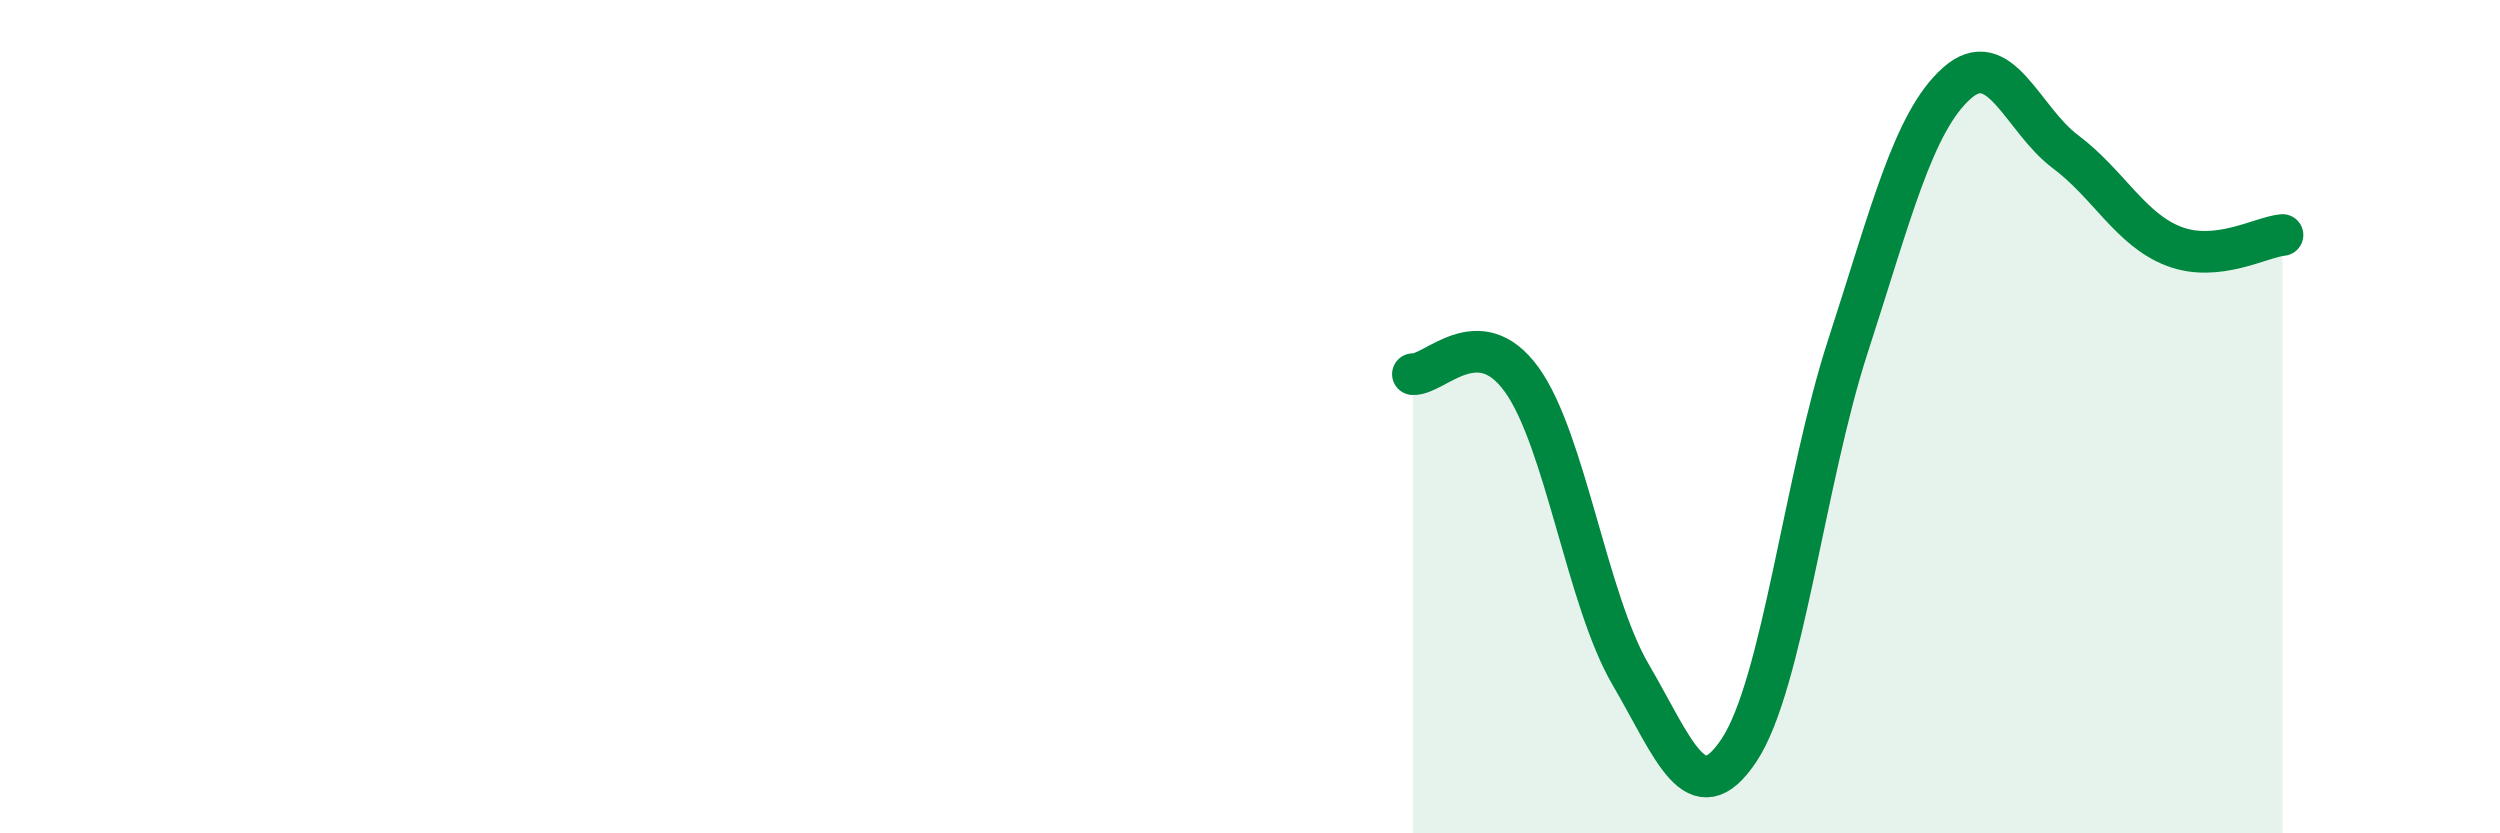
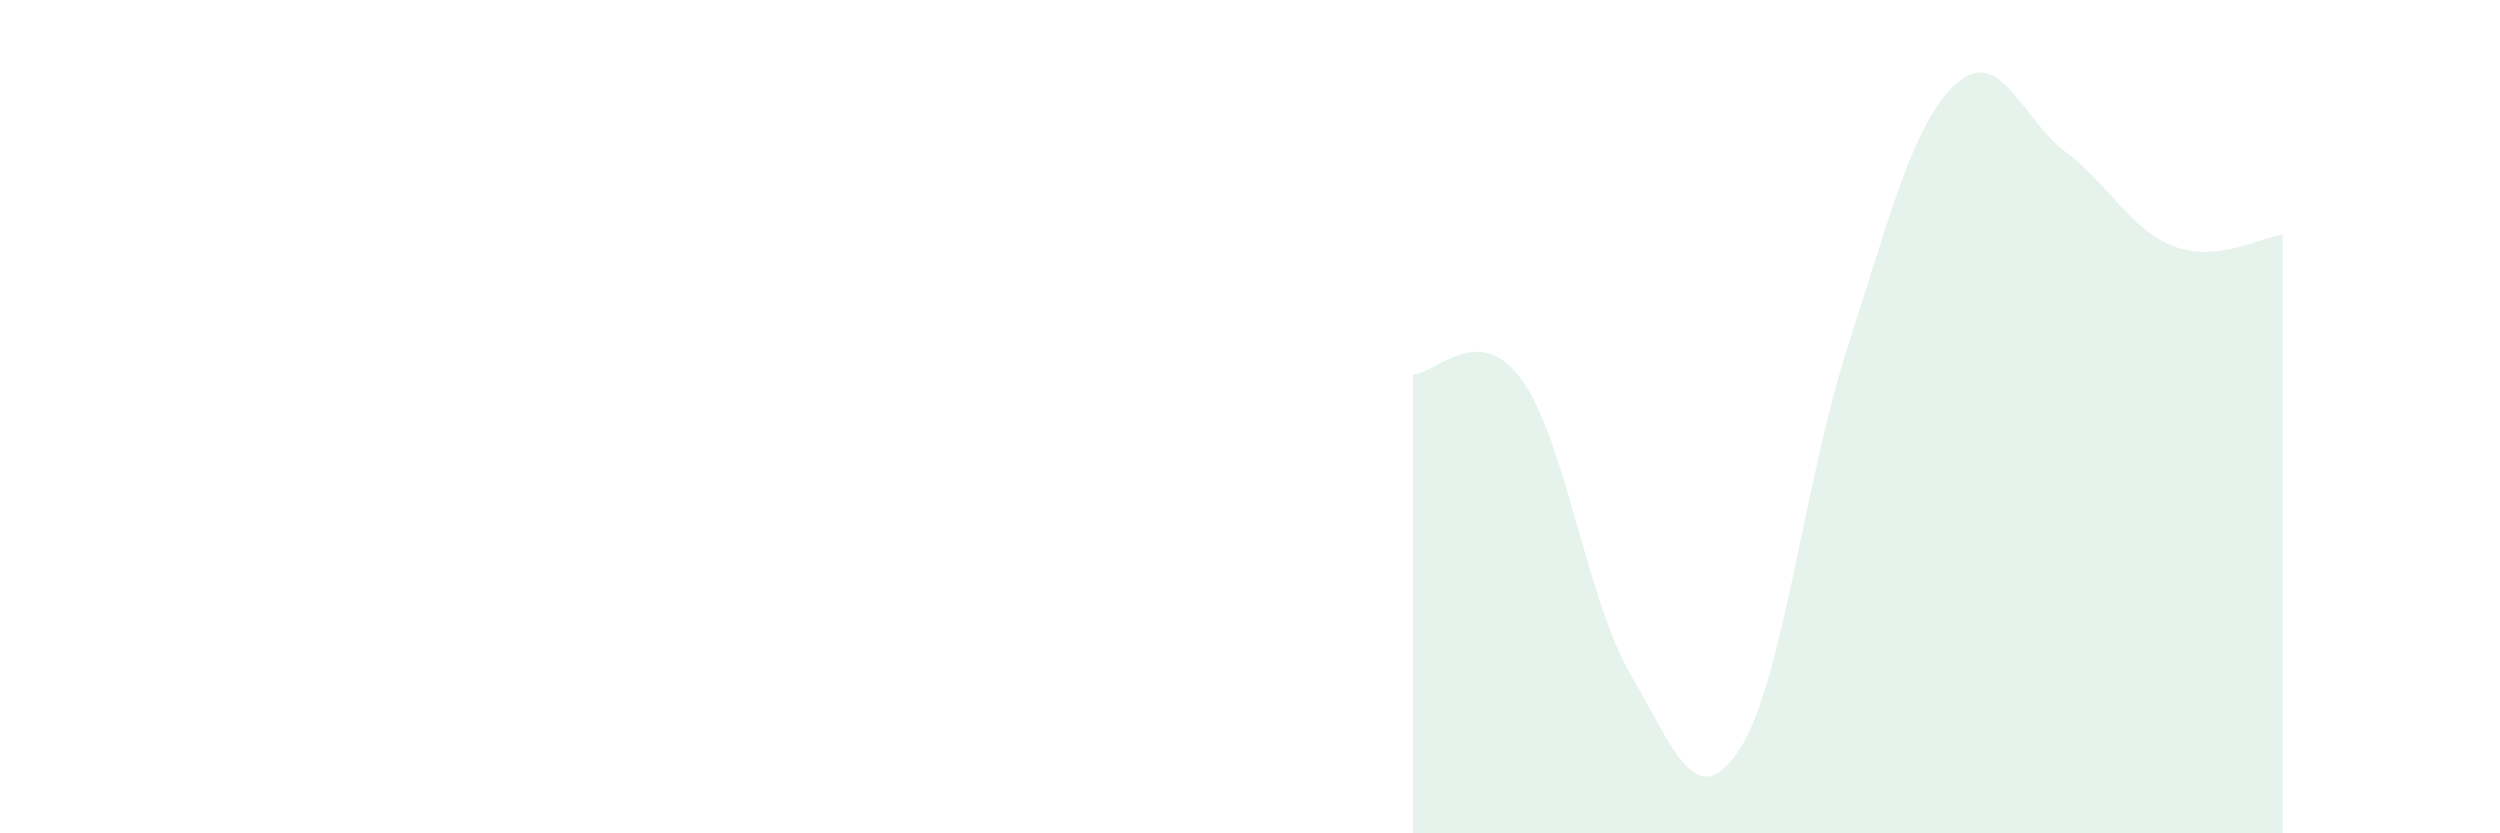
<svg xmlns="http://www.w3.org/2000/svg" width="60" height="20" viewBox="0 0 60 20">
  <path d="M 33.91,8.98 C 34.43,9.01 35.48,7.67 36.52,9.11 C 37.56,10.55 38.09,14.4 39.13,16.18 C 40.17,17.96 40.7,19.57 41.74,18 C 42.78,16.43 43.31,11.51 44.35,8.31 C 45.39,5.11 45.92,2.93 46.96,2 C 48,1.07 48.53,2.86 49.57,3.64 C 50.61,4.42 51.13,5.51 52.17,5.91 C 53.21,6.31 54.26,5.69 54.78,5.64L54.78 20L33.91 20Z" fill="#008740" opacity="0.1" stroke-linecap="round" stroke-linejoin="round" />
-   <path d="M 33.91,8.98 C 34.43,9.01 35.48,7.67 36.52,9.11 C 37.56,10.55 38.09,14.4 39.13,16.18 C 40.17,17.96 40.7,19.57 41.74,18 C 42.78,16.43 43.31,11.51 44.35,8.31 C 45.39,5.11 45.92,2.93 46.96,2 C 48,1.07 48.53,2.86 49.57,3.64 C 50.61,4.42 51.13,5.51 52.17,5.91 C 53.21,6.31 54.26,5.69 54.78,5.64" stroke="#008740" stroke-width="1" fill="none" stroke-linecap="round" stroke-linejoin="round" />
</svg>